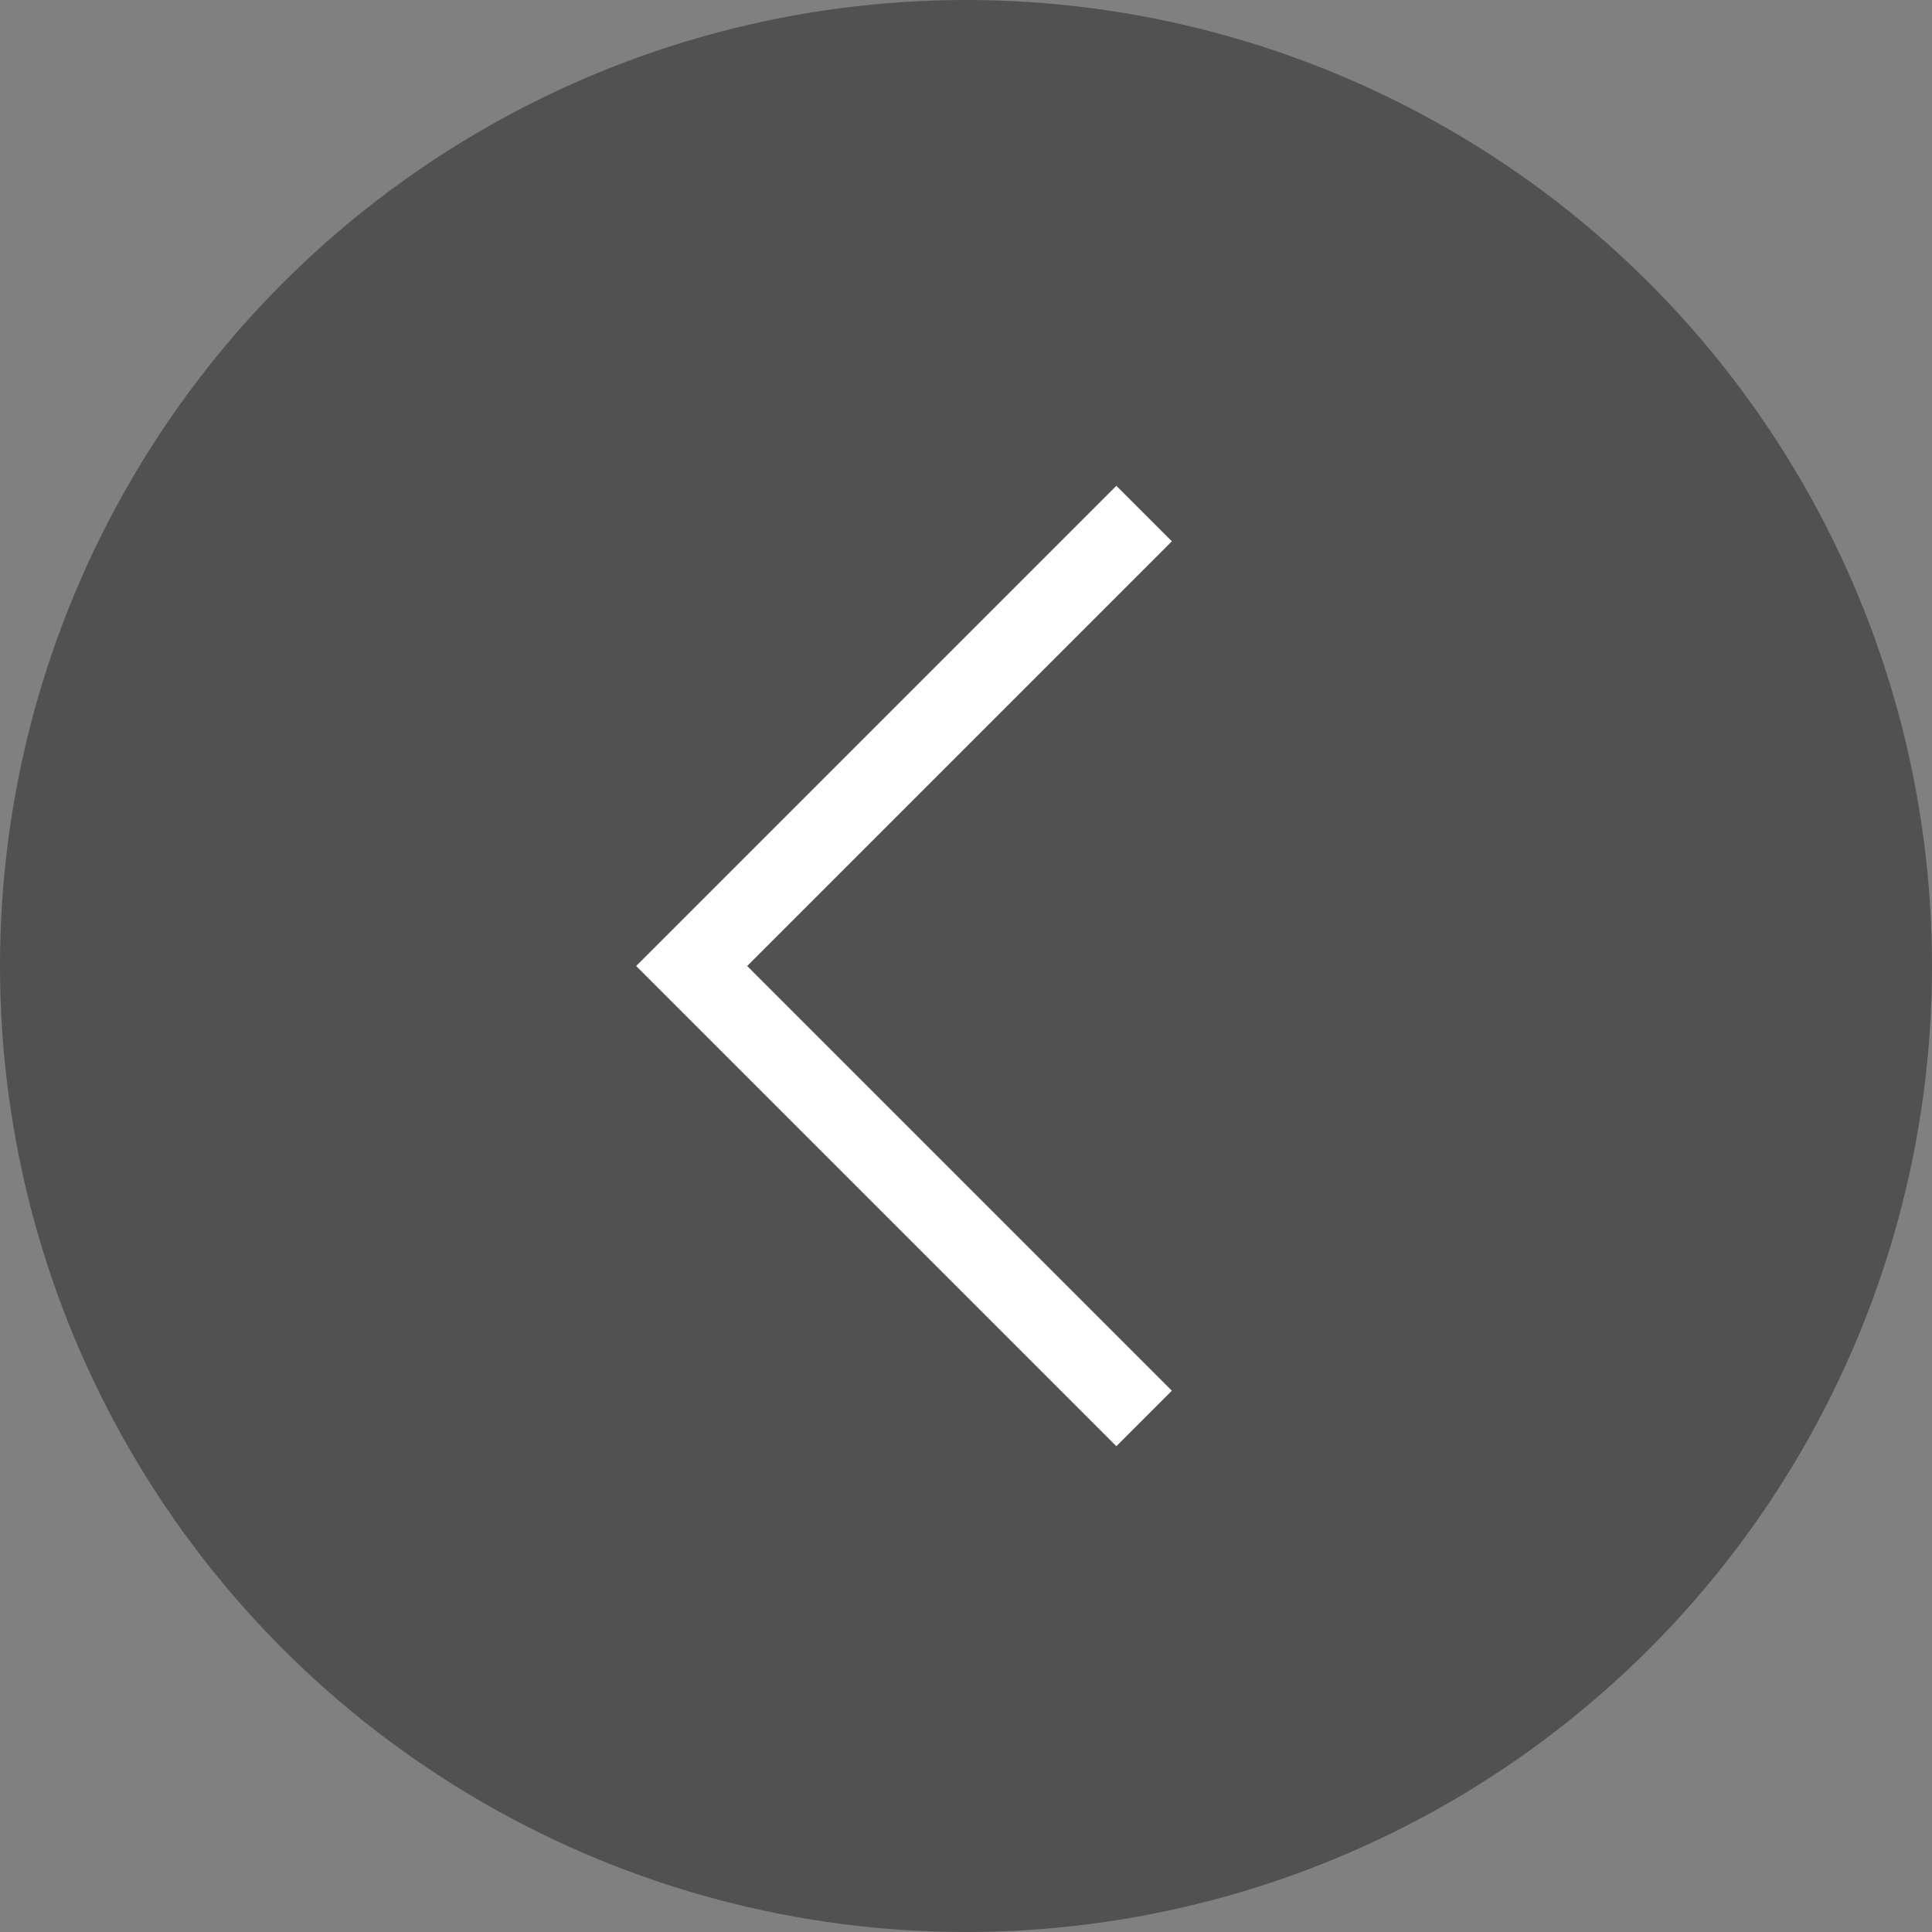
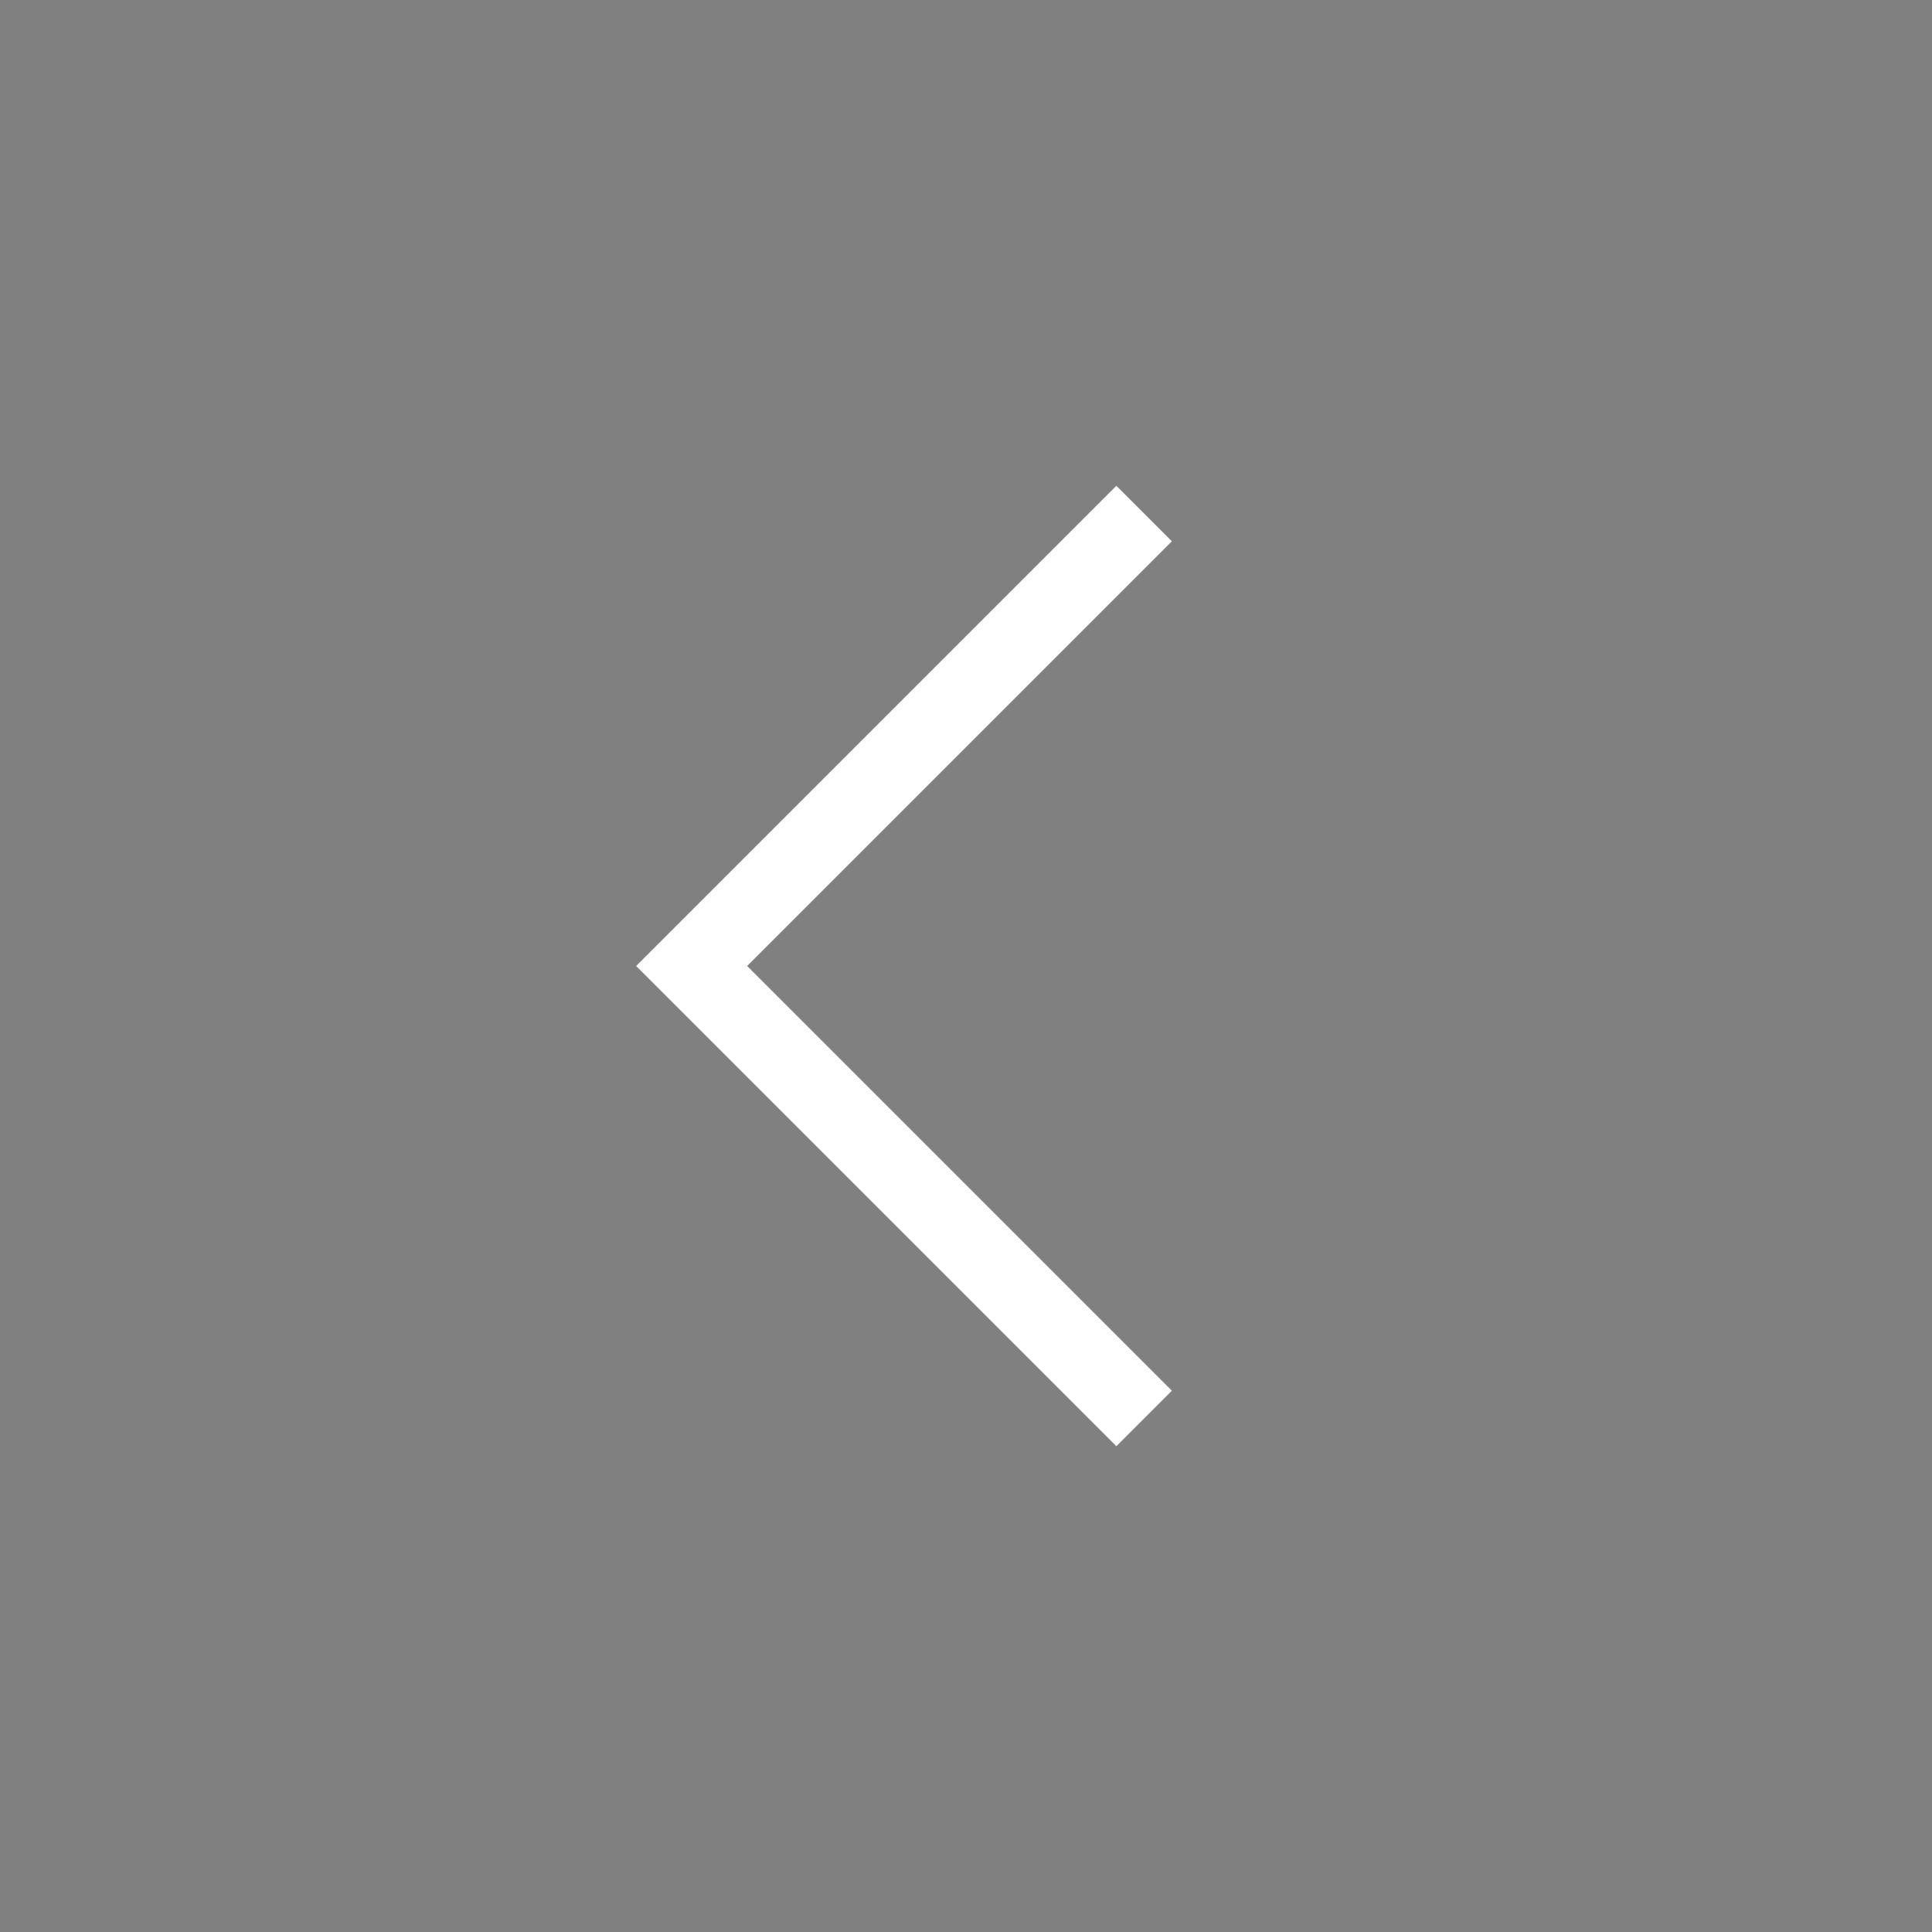
<svg xmlns="http://www.w3.org/2000/svg" width="32" height="32" viewBox="0 0 32 32" fill="none">
  <rect x="0" y="0" width="32" height="32" fill="#808080" stroke="none" />
  <g opacity="0.37">
-     <circle cx="16" cy="16" r="16" fill="#000000">
- </circle>
-   </g>
+     </g>
  <path stroke="rgba(255, 255, 255, 1)" stroke-width="1.3" d="M18.95 8.506L11.456 16L18.95 23.494">
</path>
</svg>